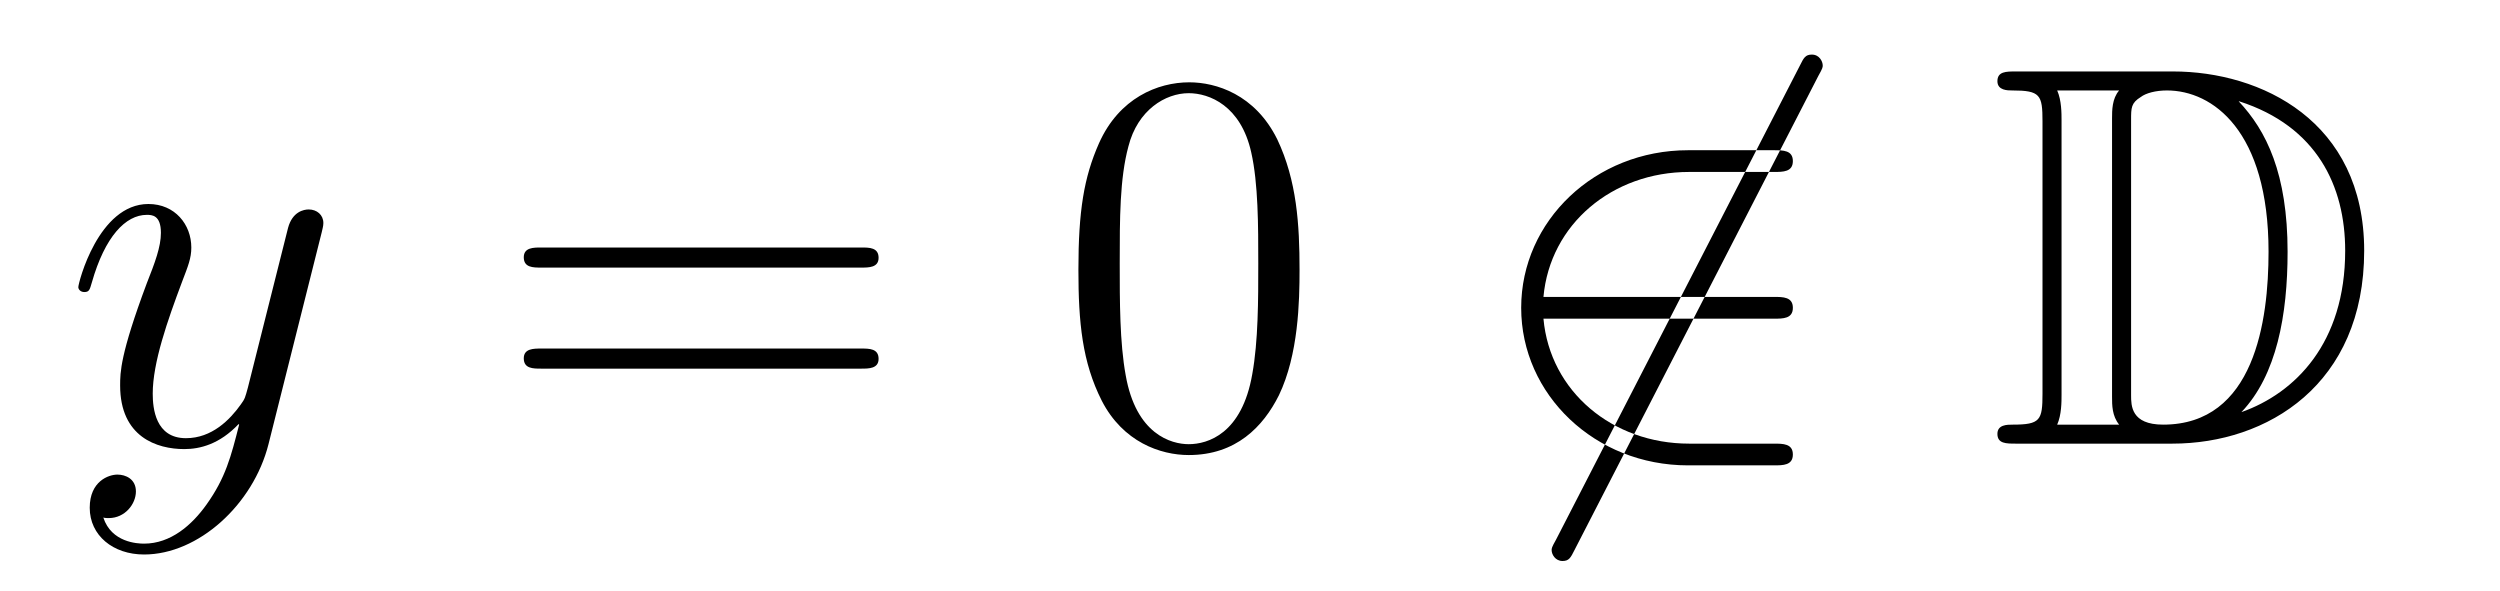
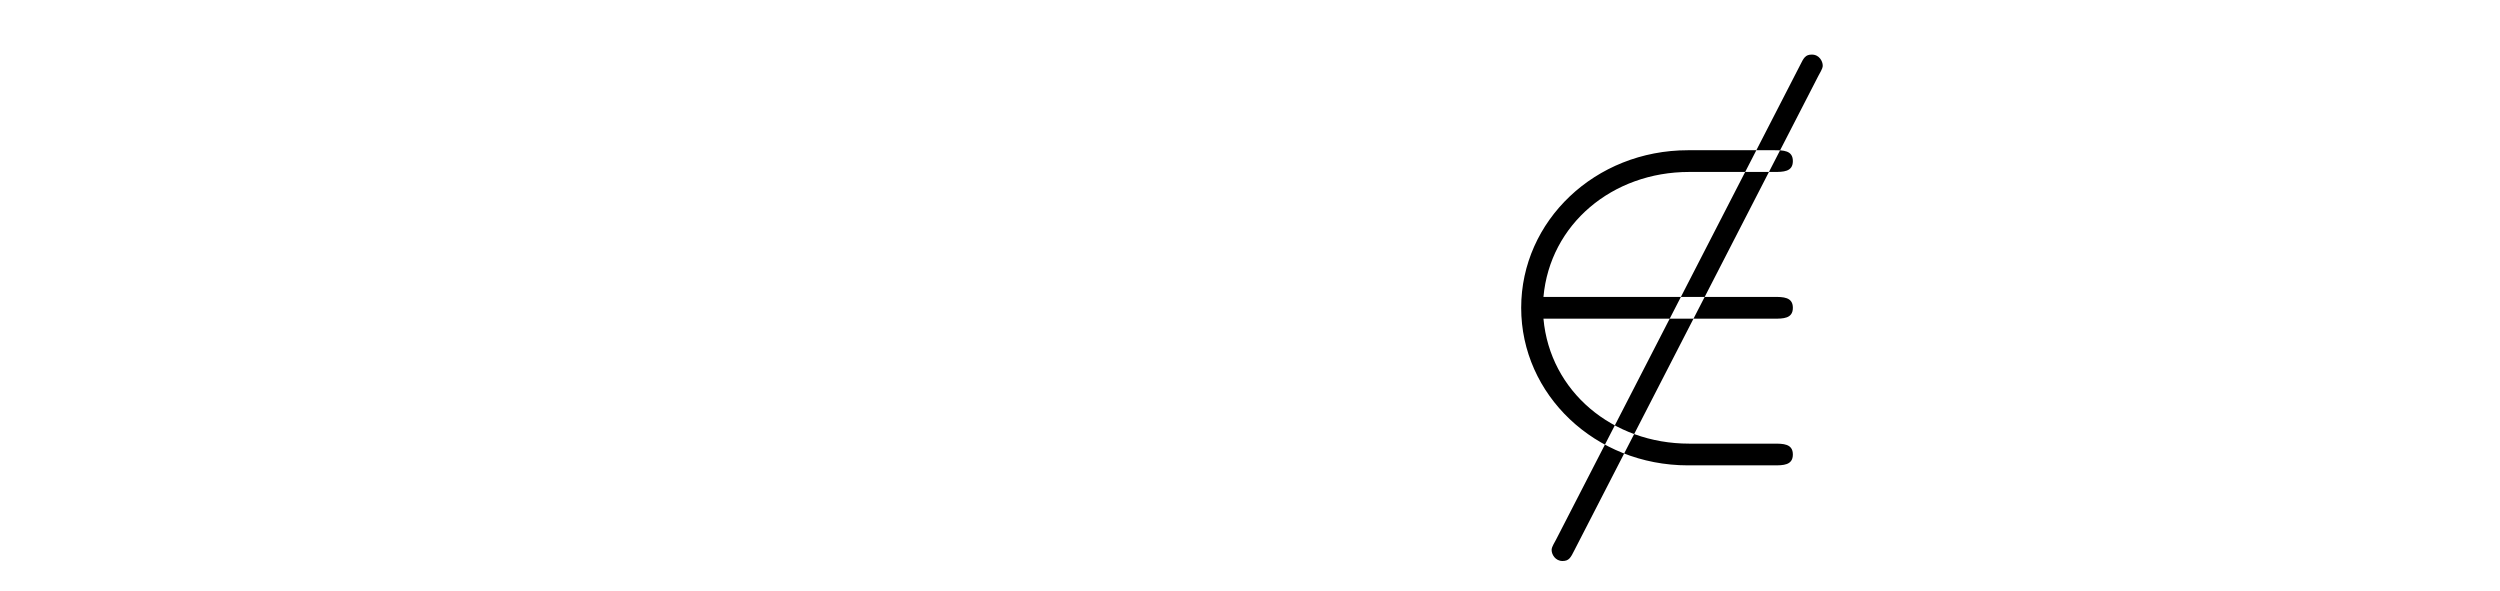
<svg xmlns="http://www.w3.org/2000/svg" height="13pt" version="1.1" viewBox="0 -13 55 13" width="55pt">
  <g id="page1">
    <g transform="matrix(1 0 0 1 -127 651)">
-       <path d="M131.544 -652.901C131.221 -652.447 130.755 -652.04 130.169 -652.04C130.026 -652.04 129.452 -652.064 129.273 -652.614C129.308 -652.602 129.368 -652.602 129.392 -652.602C129.751 -652.602 129.99 -652.913 129.99 -653.188C129.99 -653.463 129.763 -653.559 129.583 -653.559C129.392 -653.559 128.974 -653.415 128.974 -652.829C128.974 -652.22 129.488 -651.801 130.169 -651.801C131.365 -651.801 132.572 -652.901 132.907 -654.228L134.078 -658.89C134.09 -658.95 134.114 -659.022 134.114 -659.093C134.114 -659.273 133.971 -659.392 133.791 -659.392C133.684 -659.392 133.433 -659.344 133.337 -658.986L132.453 -655.471C132.393 -655.256 132.393 -655.232 132.297 -655.101C132.058 -654.766 131.663 -654.36 131.09 -654.36C130.42 -654.36 130.36 -655.017 130.36 -655.34C130.36 -656.021 130.683 -656.942 131.006 -657.802C131.138 -658.149 131.209 -658.316 131.209 -658.555C131.209 -659.058 130.851 -659.512 130.265 -659.512C129.165 -659.512 128.723 -657.778 128.723 -657.683C128.723 -657.635 128.771 -657.575 128.854 -657.575C128.962 -657.575 128.974 -657.623 129.022 -657.79C129.308 -658.794 129.763 -659.273 130.229 -659.273C130.337 -659.273 130.54 -659.273 130.54 -658.878C130.54 -658.567 130.408 -658.221 130.229 -657.767C129.643 -656.2 129.643 -655.806 129.643 -655.519C129.643 -654.383 130.456 -654.12 131.054 -654.12C131.401 -654.12 131.831 -654.228 132.249 -654.67L132.261 -654.658C132.082 -653.953 131.962 -653.487 131.544 -652.901Z" fill-rule="evenodd" />
-       <path d="M145.947 -658.113C146.114 -658.113 146.329 -658.113 146.329 -658.328C146.329 -658.555 146.126 -658.555 145.947 -658.555H138.906C138.738 -658.555 138.523 -658.555 138.523 -658.34C138.523 -658.113 138.727 -658.113 138.906 -658.113H145.947ZM145.947 -655.89C146.114 -655.89 146.329 -655.89 146.329 -656.105C146.329 -656.332 146.126 -656.332 145.947 -656.332H138.906C138.738 -656.332 138.523 -656.332 138.523 -656.117C138.523 -655.89 138.727 -655.89 138.906 -655.89H145.947Z" fill-rule="evenodd" />
-       <path d="M155.59 -658.065C155.59 -659.058 155.531 -660.026 155.1 -660.934C154.61 -661.927 153.749 -662.189 153.164 -662.189C152.47 -662.189 151.622 -661.843 151.179 -660.851C150.845 -660.097 150.725 -659.356 150.725 -658.065C150.725 -656.906 150.809 -656.033 151.239 -655.184C151.705 -654.276 152.53 -653.989 153.152 -653.989C154.192 -653.989 154.789 -654.611 155.136 -655.304C155.567 -656.2 155.59 -657.372 155.59 -658.065ZM153.152 -654.228C152.769 -654.228 151.992 -654.443 151.765 -655.746C151.634 -656.463 151.634 -657.372 151.634 -658.209C151.634 -659.189 151.634 -660.073 151.825 -660.779C152.028 -661.58 152.638 -661.95 153.152 -661.95C153.606 -661.95 154.299 -661.675 154.527 -660.648C154.682 -659.966 154.682 -659.022 154.682 -658.209C154.682 -657.408 154.682 -656.499 154.55 -655.77C154.323 -654.455 153.57 -654.228 153.152 -654.228Z" fill-rule="evenodd" />
      <path d="M167.005 -662.333C167.1 -662.5 167.1 -662.524 167.1 -662.56C167.1 -662.644 167.029 -662.799 166.861 -662.799C166.718 -662.799 166.682 -662.727 166.599 -662.56L161.231 -652.124C161.136 -651.957 161.136 -651.933 161.136 -651.897C161.136 -651.801 161.219 -651.658 161.375 -651.658C161.518 -651.658 161.554 -651.73 161.638 -651.897L167.005 -662.333ZM166.025 -656.989C166.228 -656.989 166.443 -656.989 166.443 -657.228C166.443 -657.468 166.228 -657.468 166.025 -657.468H160.956C161.1 -659.069 162.474 -660.217 164.16 -660.217H166.025C166.228 -660.217 166.443 -660.217 166.443 -660.456C166.443 -660.695 166.228 -660.695 166.025 -660.695H164.136C162.092 -660.695 160.466 -659.141 160.466 -657.228C160.466 -655.316 162.092 -653.762 164.136 -653.762H166.025C166.228 -653.762 166.443 -653.762 166.443 -654.001C166.443 -654.24 166.228 -654.24 166.025 -654.24H164.16C162.474 -654.24 161.1 -655.387 160.956 -656.989H166.025Z" fill-rule="evenodd" />
-       <path d="M171.35 -662.428C171.134 -662.428 170.943 -662.428 170.943 -662.213C170.943 -662.01 171.17 -662.01 171.266 -662.01C171.888 -662.01 171.935 -661.914 171.935 -661.329V-655.34C171.935 -654.754 171.888 -654.658 171.278 -654.658C171.158 -654.658 170.943 -654.658 170.943 -654.455C170.943 -654.24 171.134 -654.24 171.35 -654.24H174.792C176.884 -654.24 179.012 -655.543 179.012 -658.484C179.012 -661.341 176.741 -662.428 174.804 -662.428H171.35ZM176.263 -661.771C177.972 -661.221 178.594 -659.906 178.594 -658.484C178.594 -656.452 177.494 -655.352 176.311 -654.933C177.087 -655.746 177.327 -657.073 177.327 -658.46C177.327 -660.181 176.86 -661.126 176.251 -661.771H176.263ZM172.258 -654.658C172.354 -654.873 172.354 -655.16 172.354 -655.316V-661.353C172.354 -661.508 172.354 -661.795 172.258 -662.01H173.621C173.465 -661.831 173.465 -661.568 173.465 -661.401V-655.268C173.465 -655.089 173.465 -654.85 173.621 -654.658H172.258ZM173.884 -661.365C173.884 -661.627 173.884 -661.735 174.099 -661.867C174.207 -661.95 174.422 -662.01 174.673 -662.01C175.677 -662.01 176.908 -661.126 176.908 -658.46C176.908 -656.942 176.598 -654.658 174.589 -654.658C173.884 -654.658 173.884 -655.077 173.884 -655.304V-661.365Z" fill-rule="evenodd" />
    </g>
  </g>
</svg>